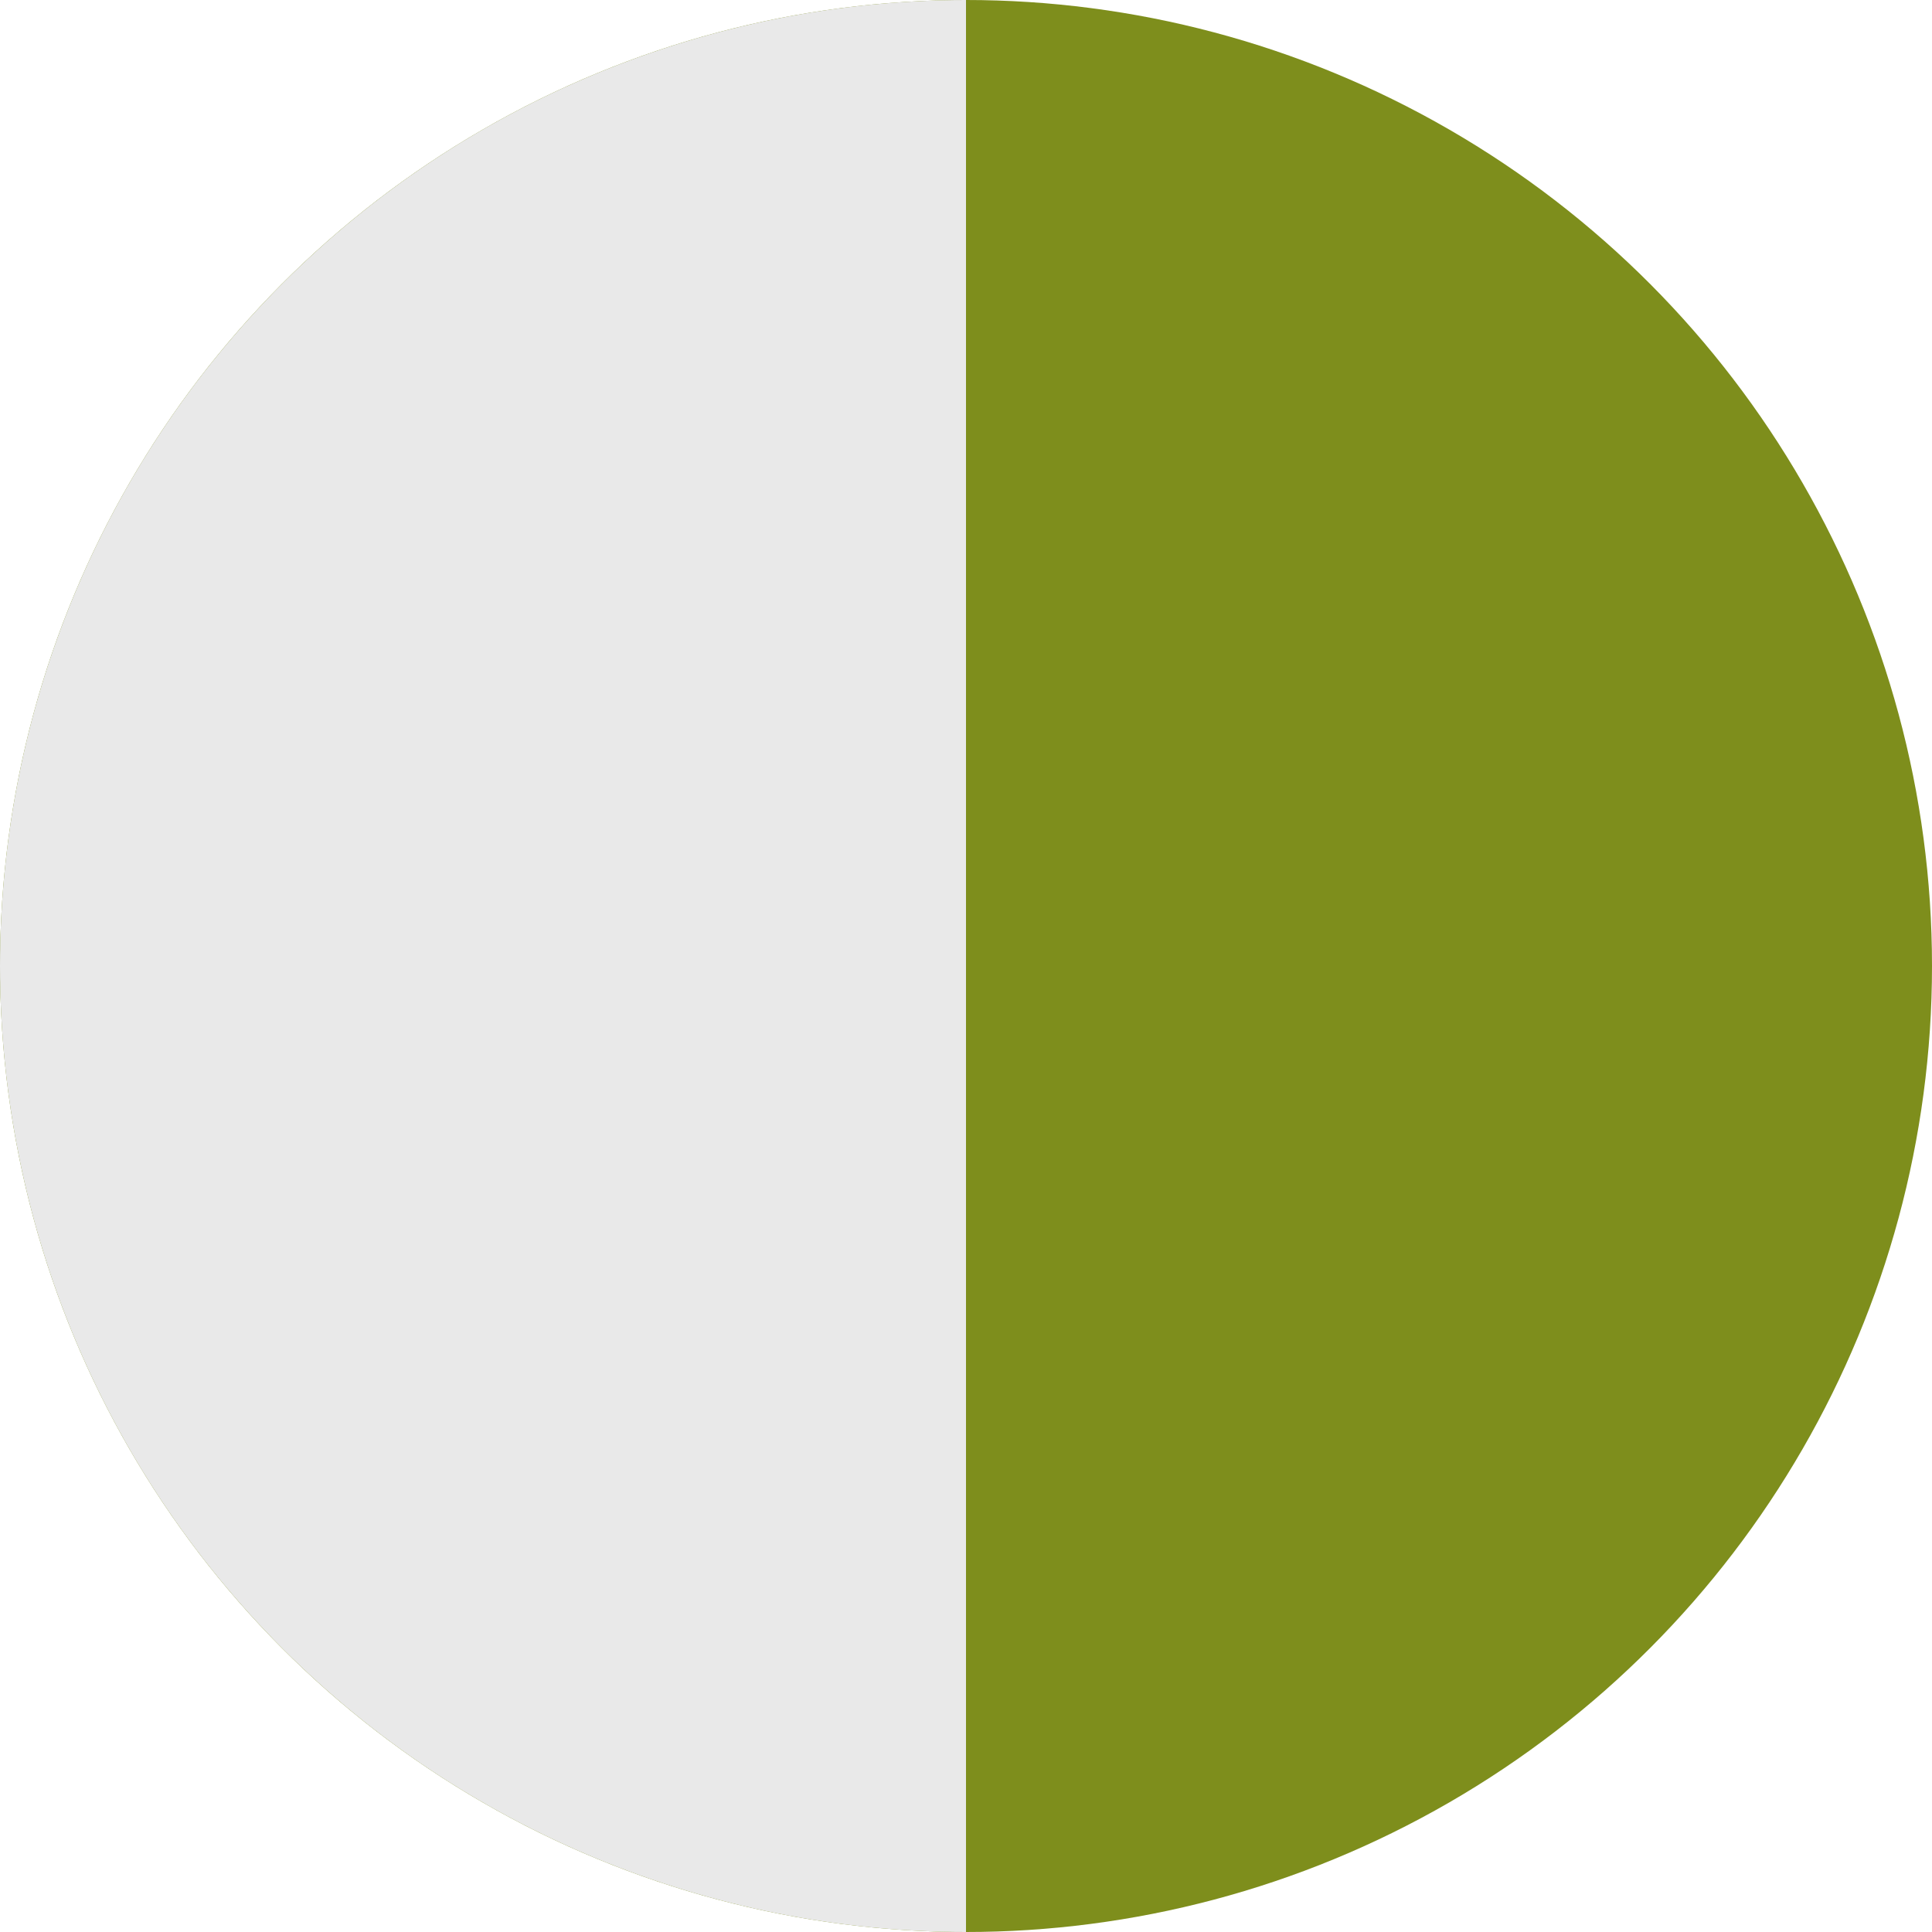
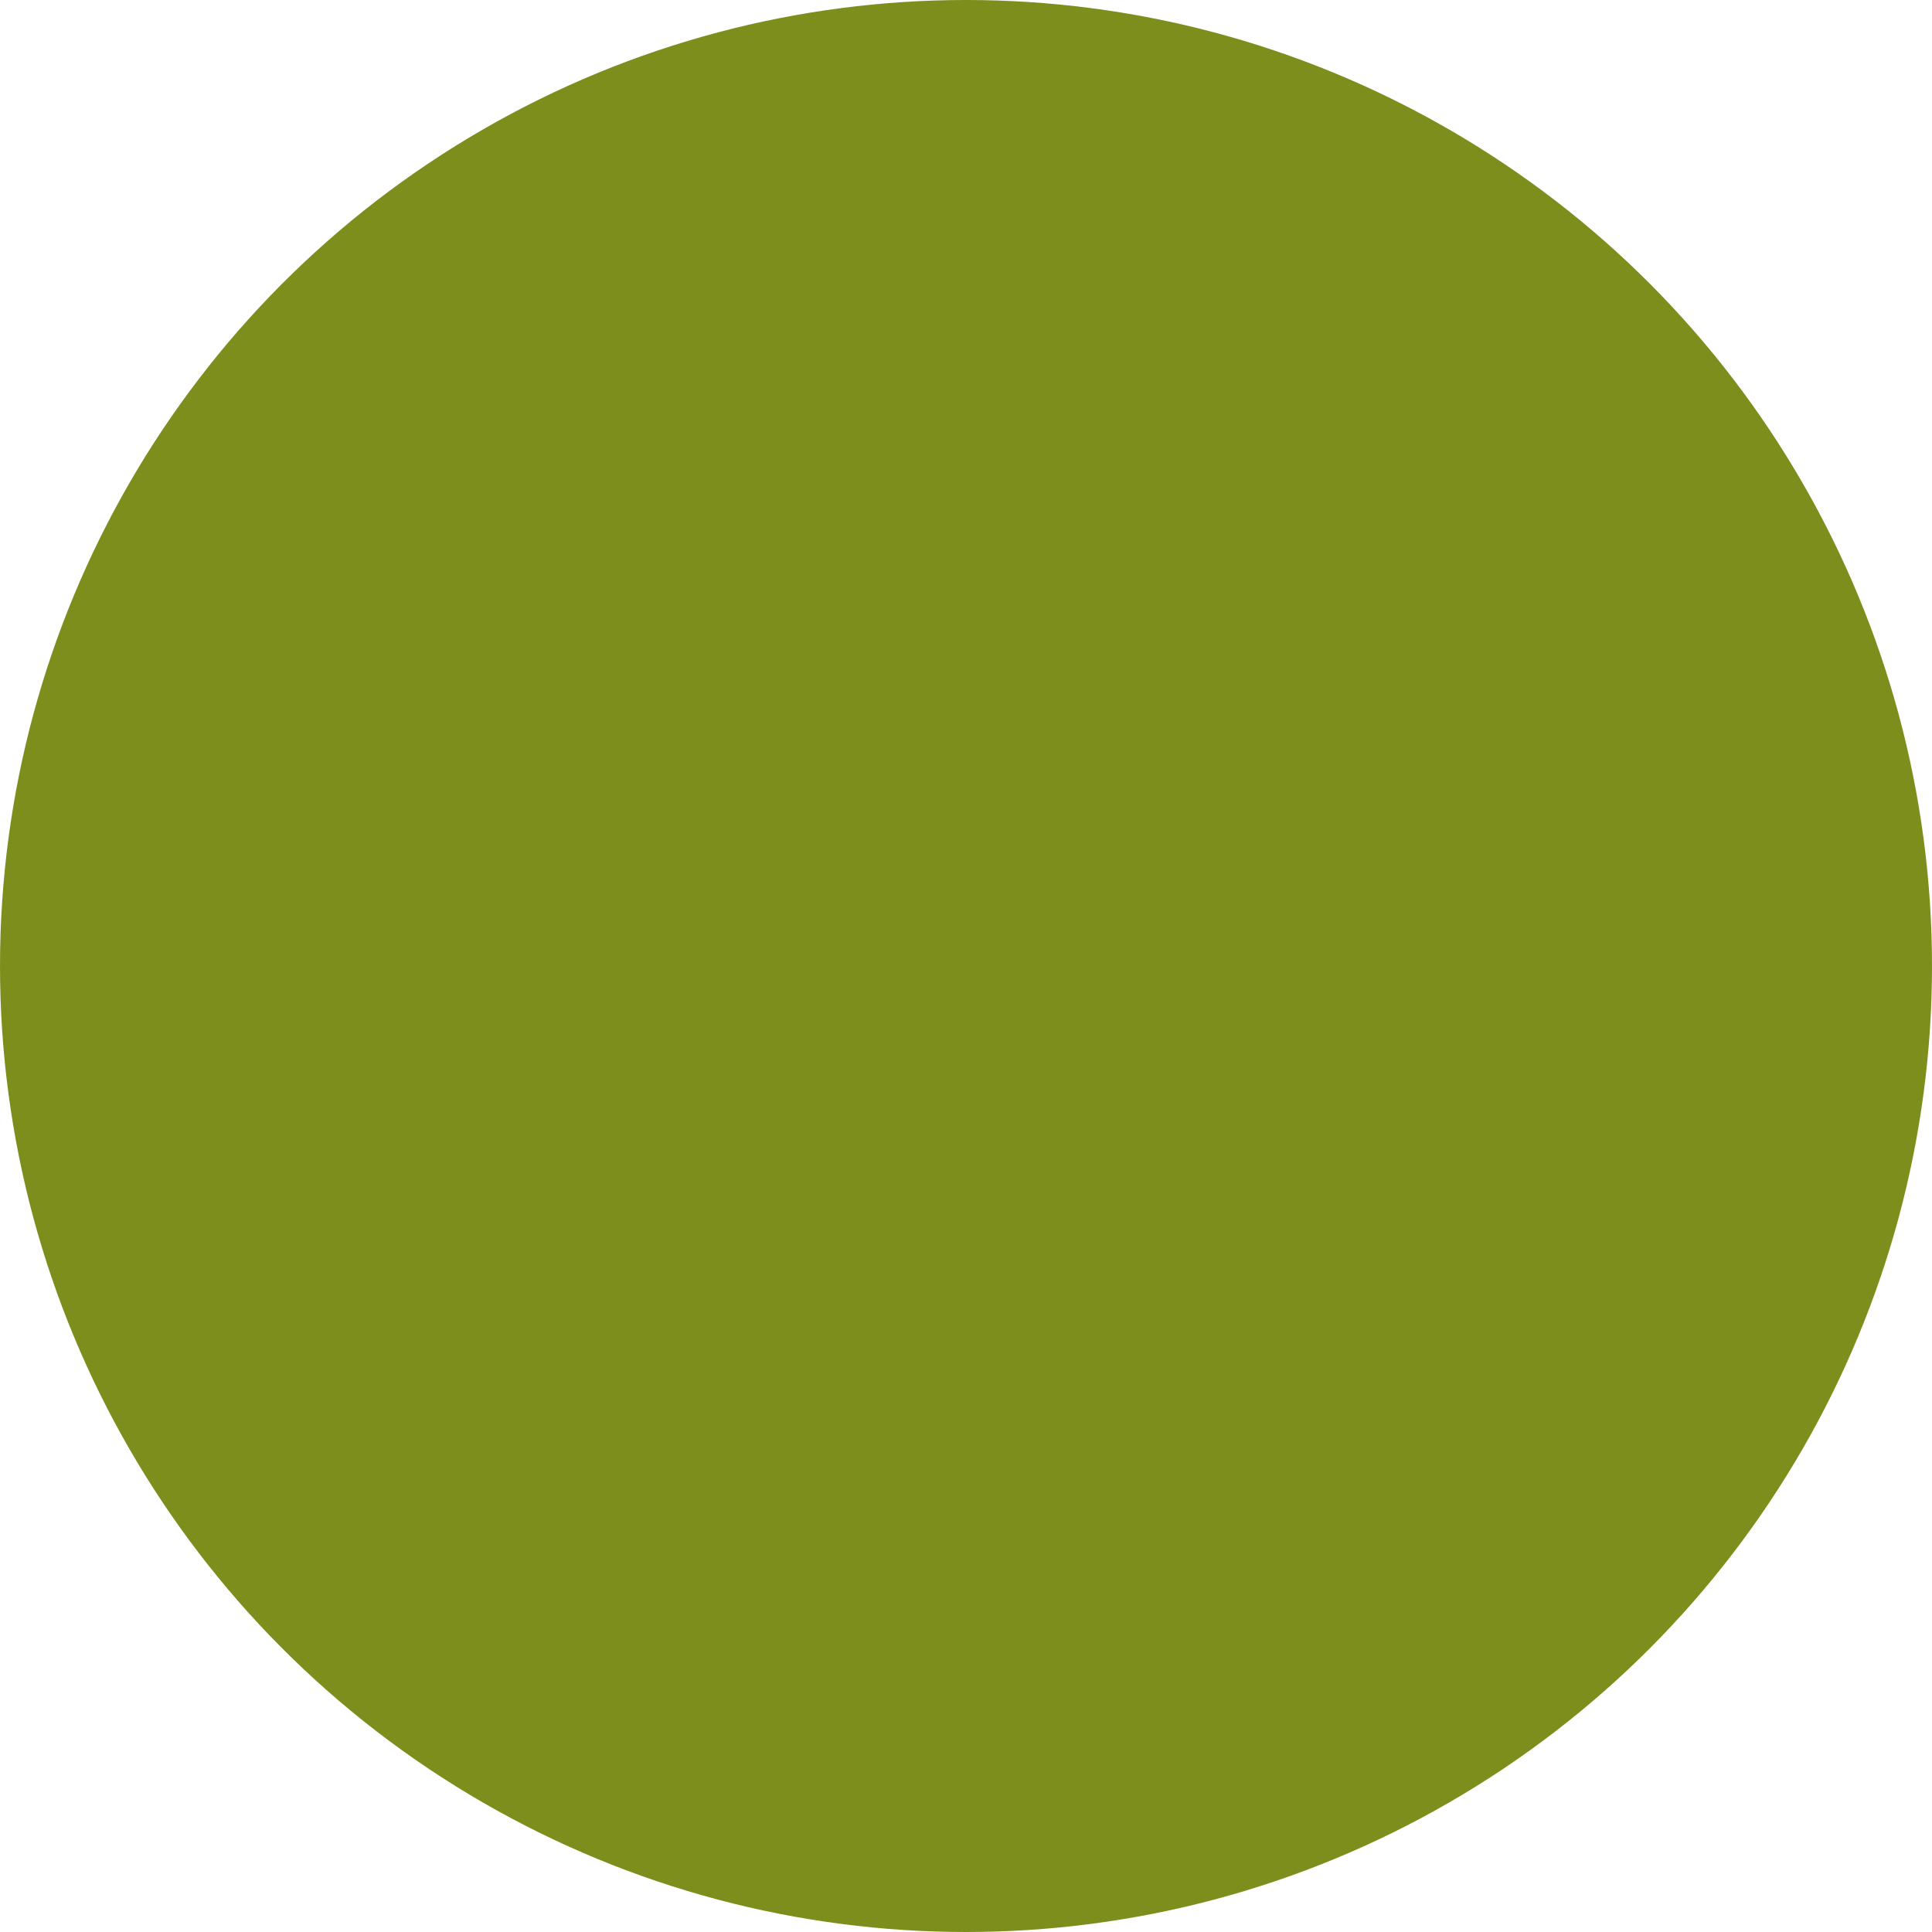
<svg xmlns="http://www.w3.org/2000/svg" width="55" height="55" viewBox="0 0 55 55" fill="none">
  <circle cx="27.5" cy="27.5" r="27.5" fill="#7E8E1C" />
-   <path d="M27.5 55C20.206 55 13.212 52.103 8.055 46.945C2.897 41.788 -2.0289e-07 34.794 0 27.5C2.0289e-07 20.206 2.897 13.212 8.055 8.055C13.212 2.897 20.206 -8.69736e-08 27.5 0V27.5L27.5 55Z" fill="#E9E9E9" />
</svg>